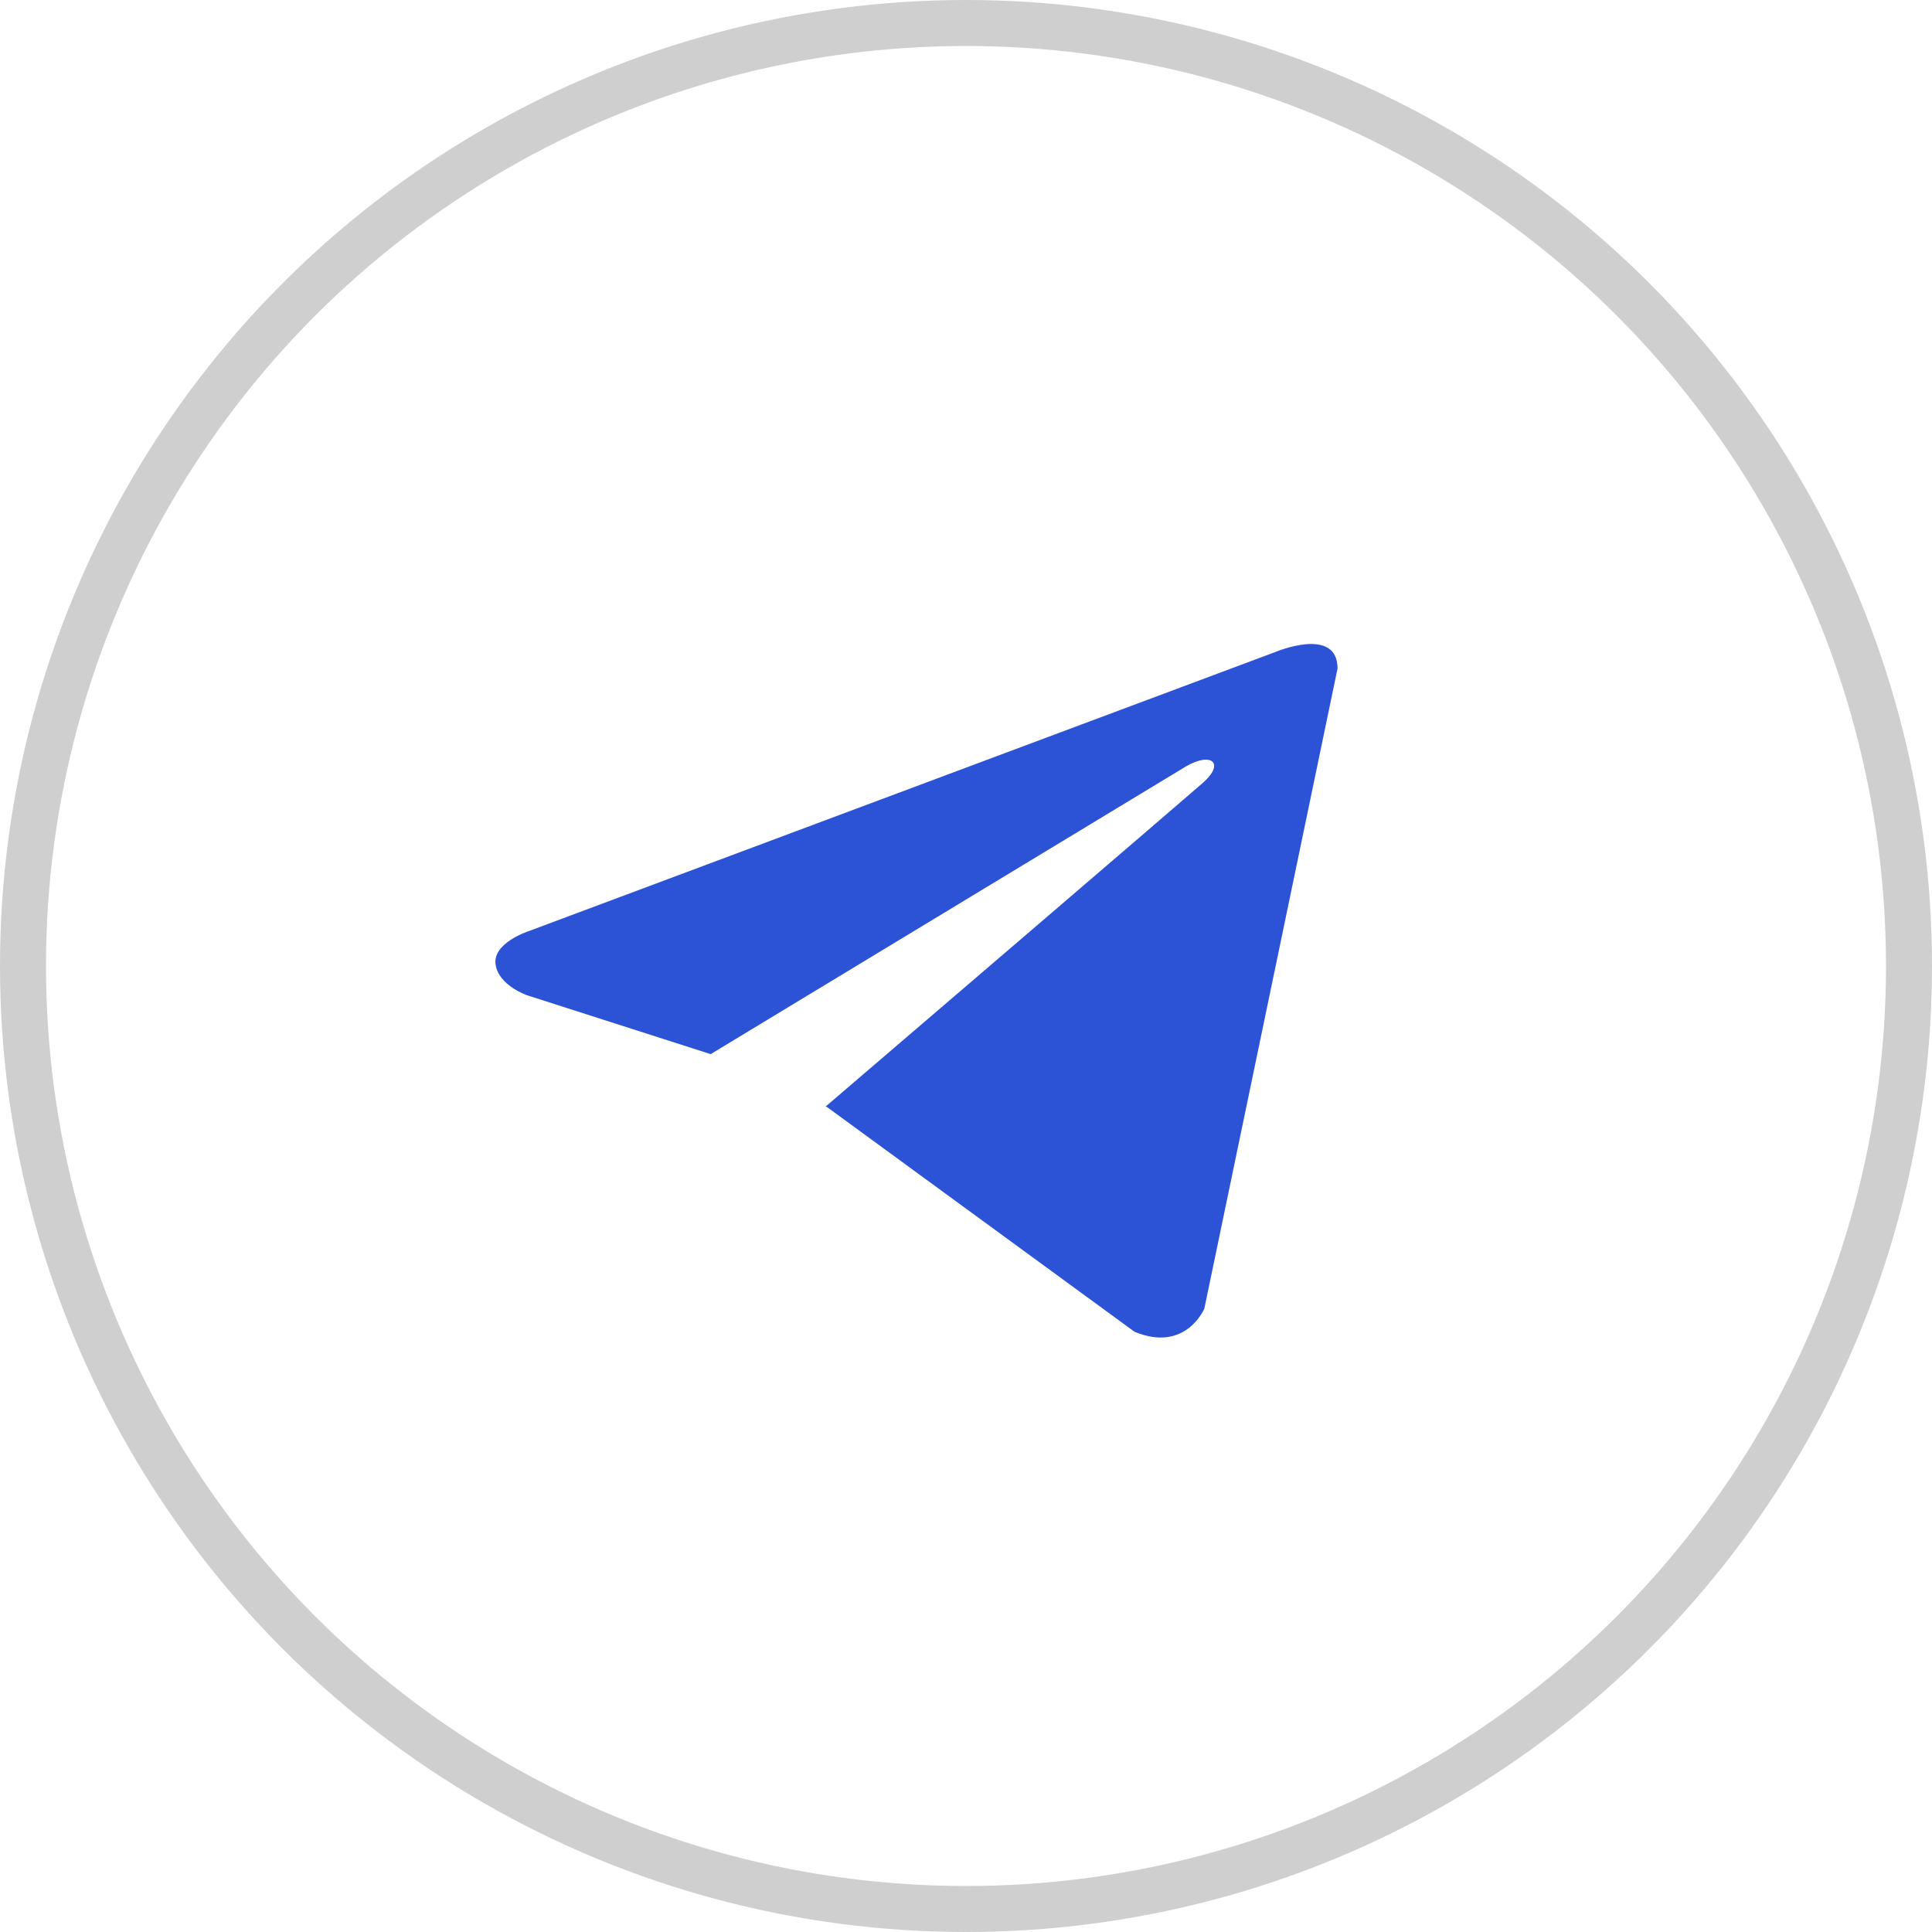
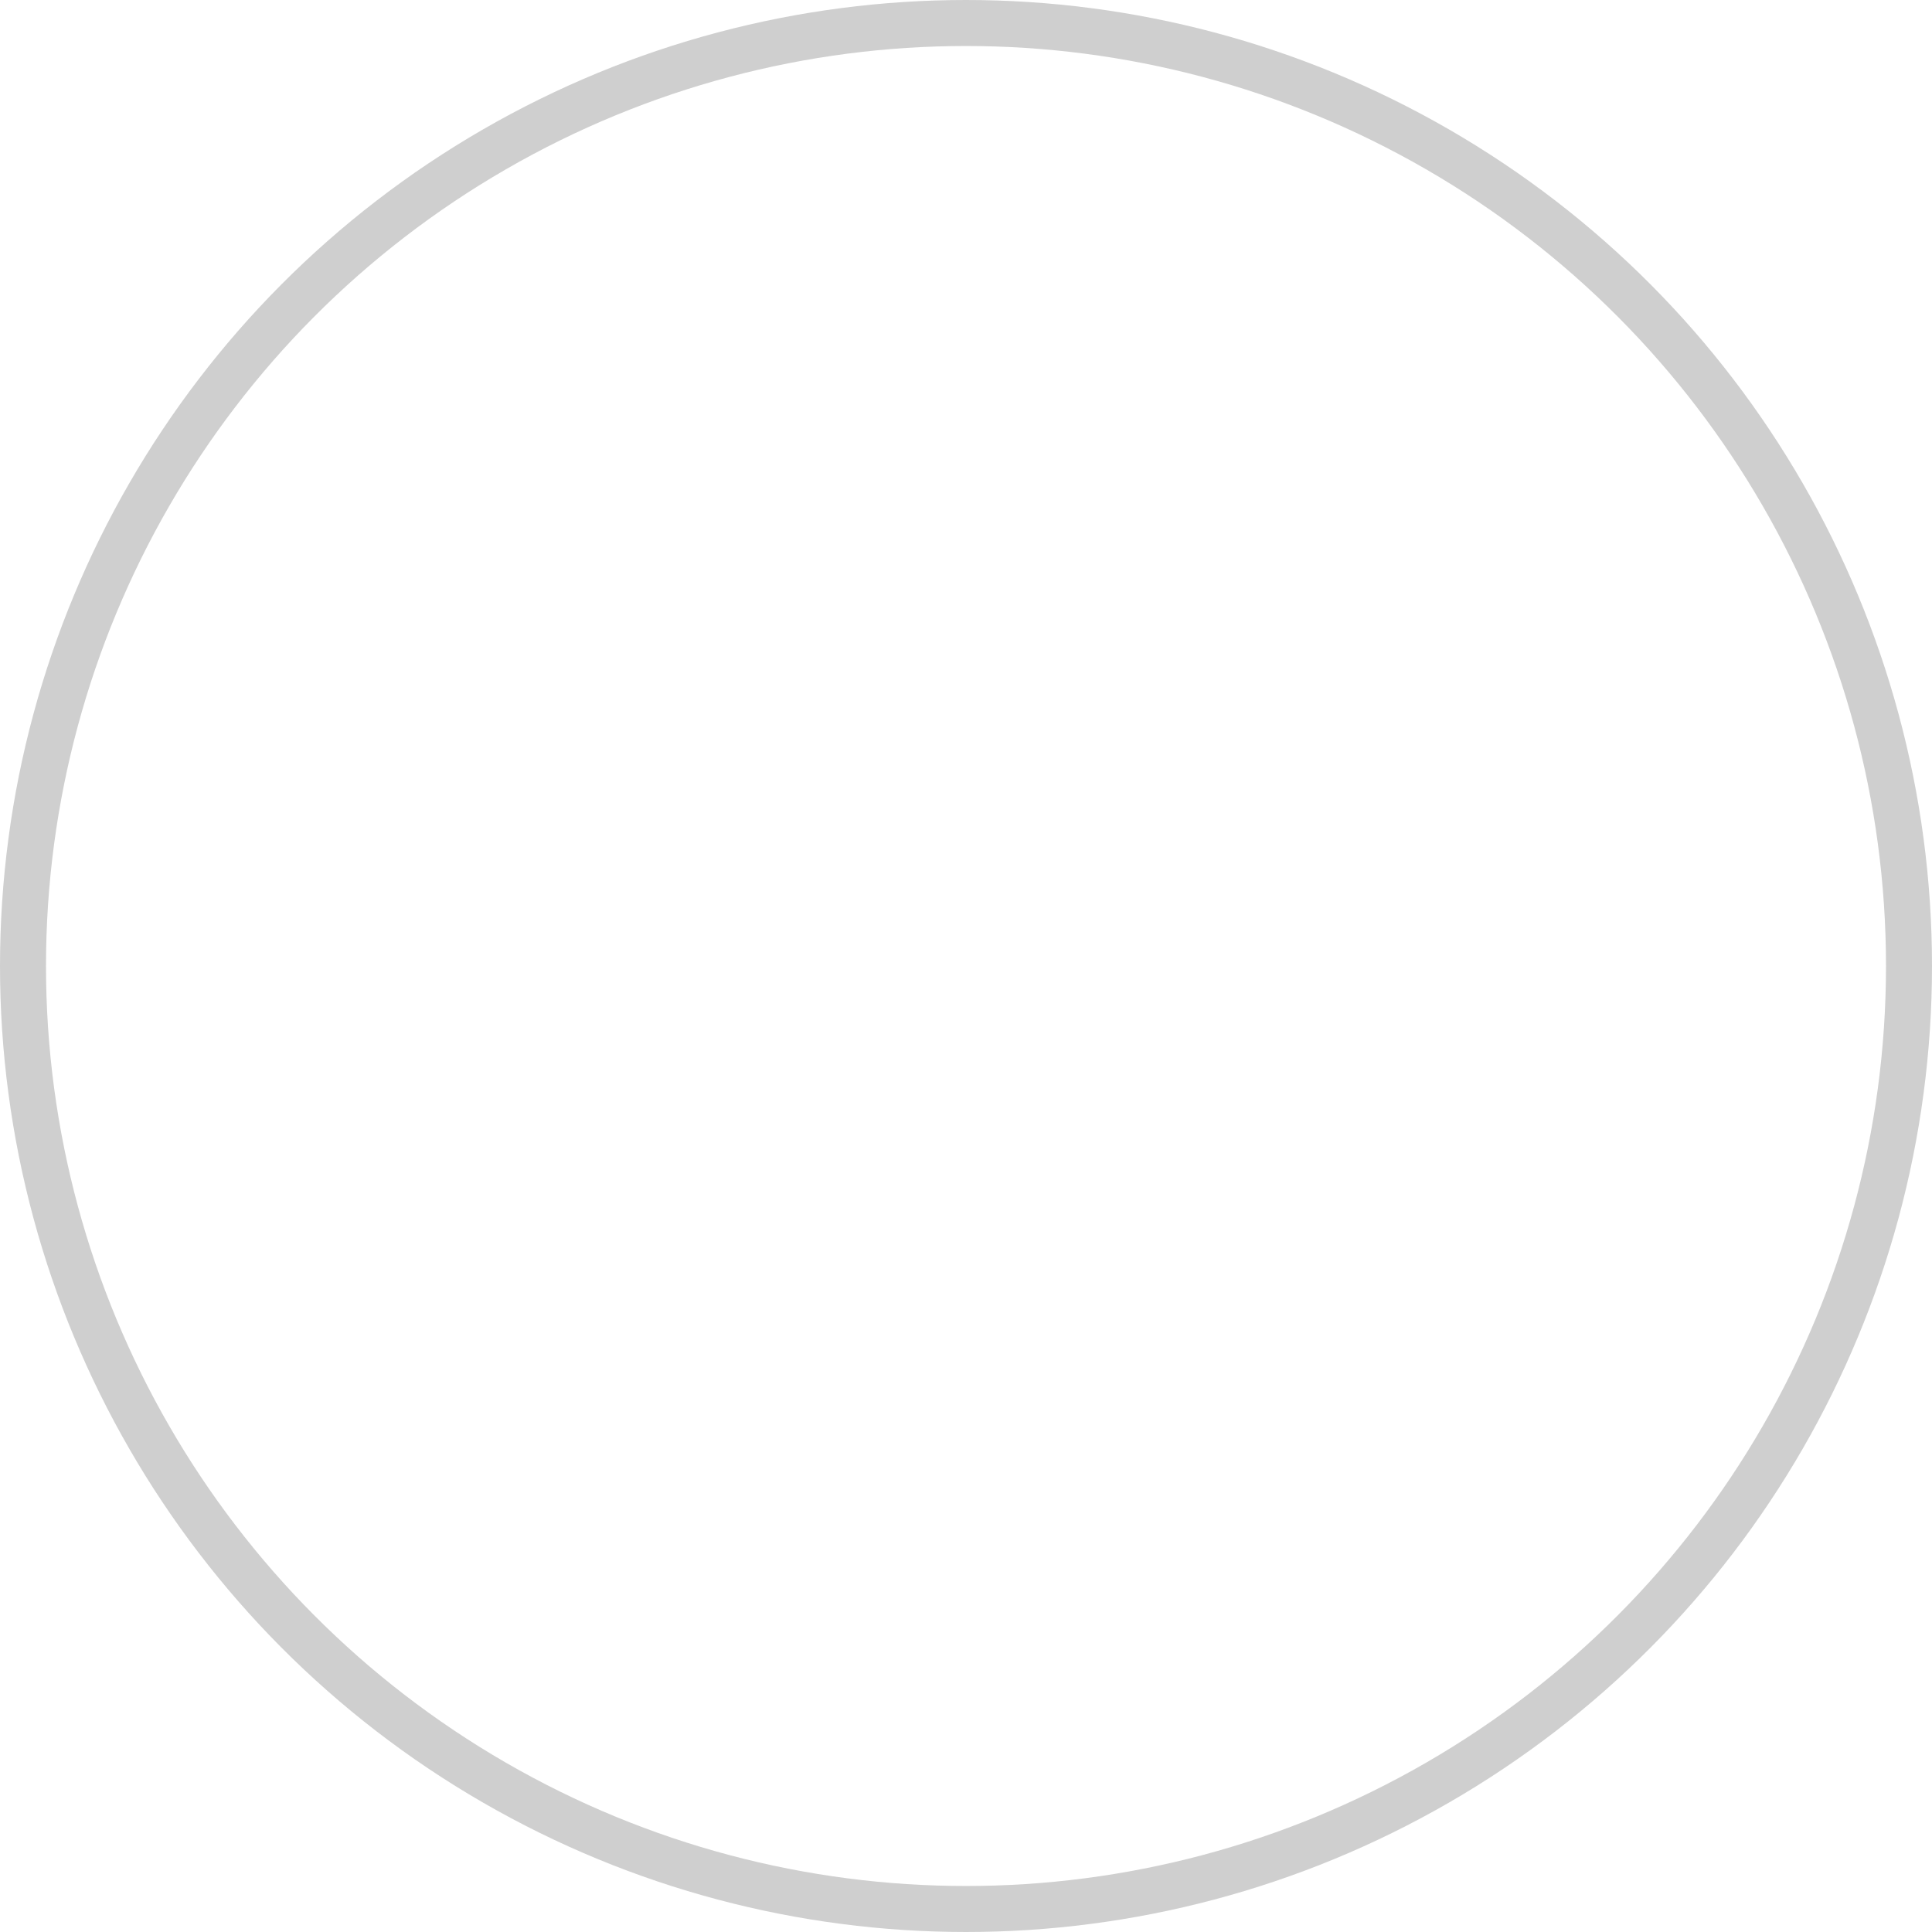
<svg xmlns="http://www.w3.org/2000/svg" width="42" height="42" viewBox="0 0 42 42" fill="none">
  <circle cx="21" cy="21" r="20.5" stroke="#CFCFCF" />
-   <path d="M29.077 14.534L26.181 28.449C26.181 28.449 25.776 29.414 24.663 28.951L17.981 24.068L17.95 24.054C18.853 23.282 25.851 17.284 26.157 17.012C26.631 16.591 26.337 16.34 25.787 16.658L15.449 22.916L11.461 21.637C11.461 21.637 10.833 21.424 10.773 20.961C10.711 20.498 11.481 20.247 11.481 20.247L27.741 14.168C27.741 14.168 29.077 13.608 29.077 14.534Z" fill="#2C52D5" />
</svg>